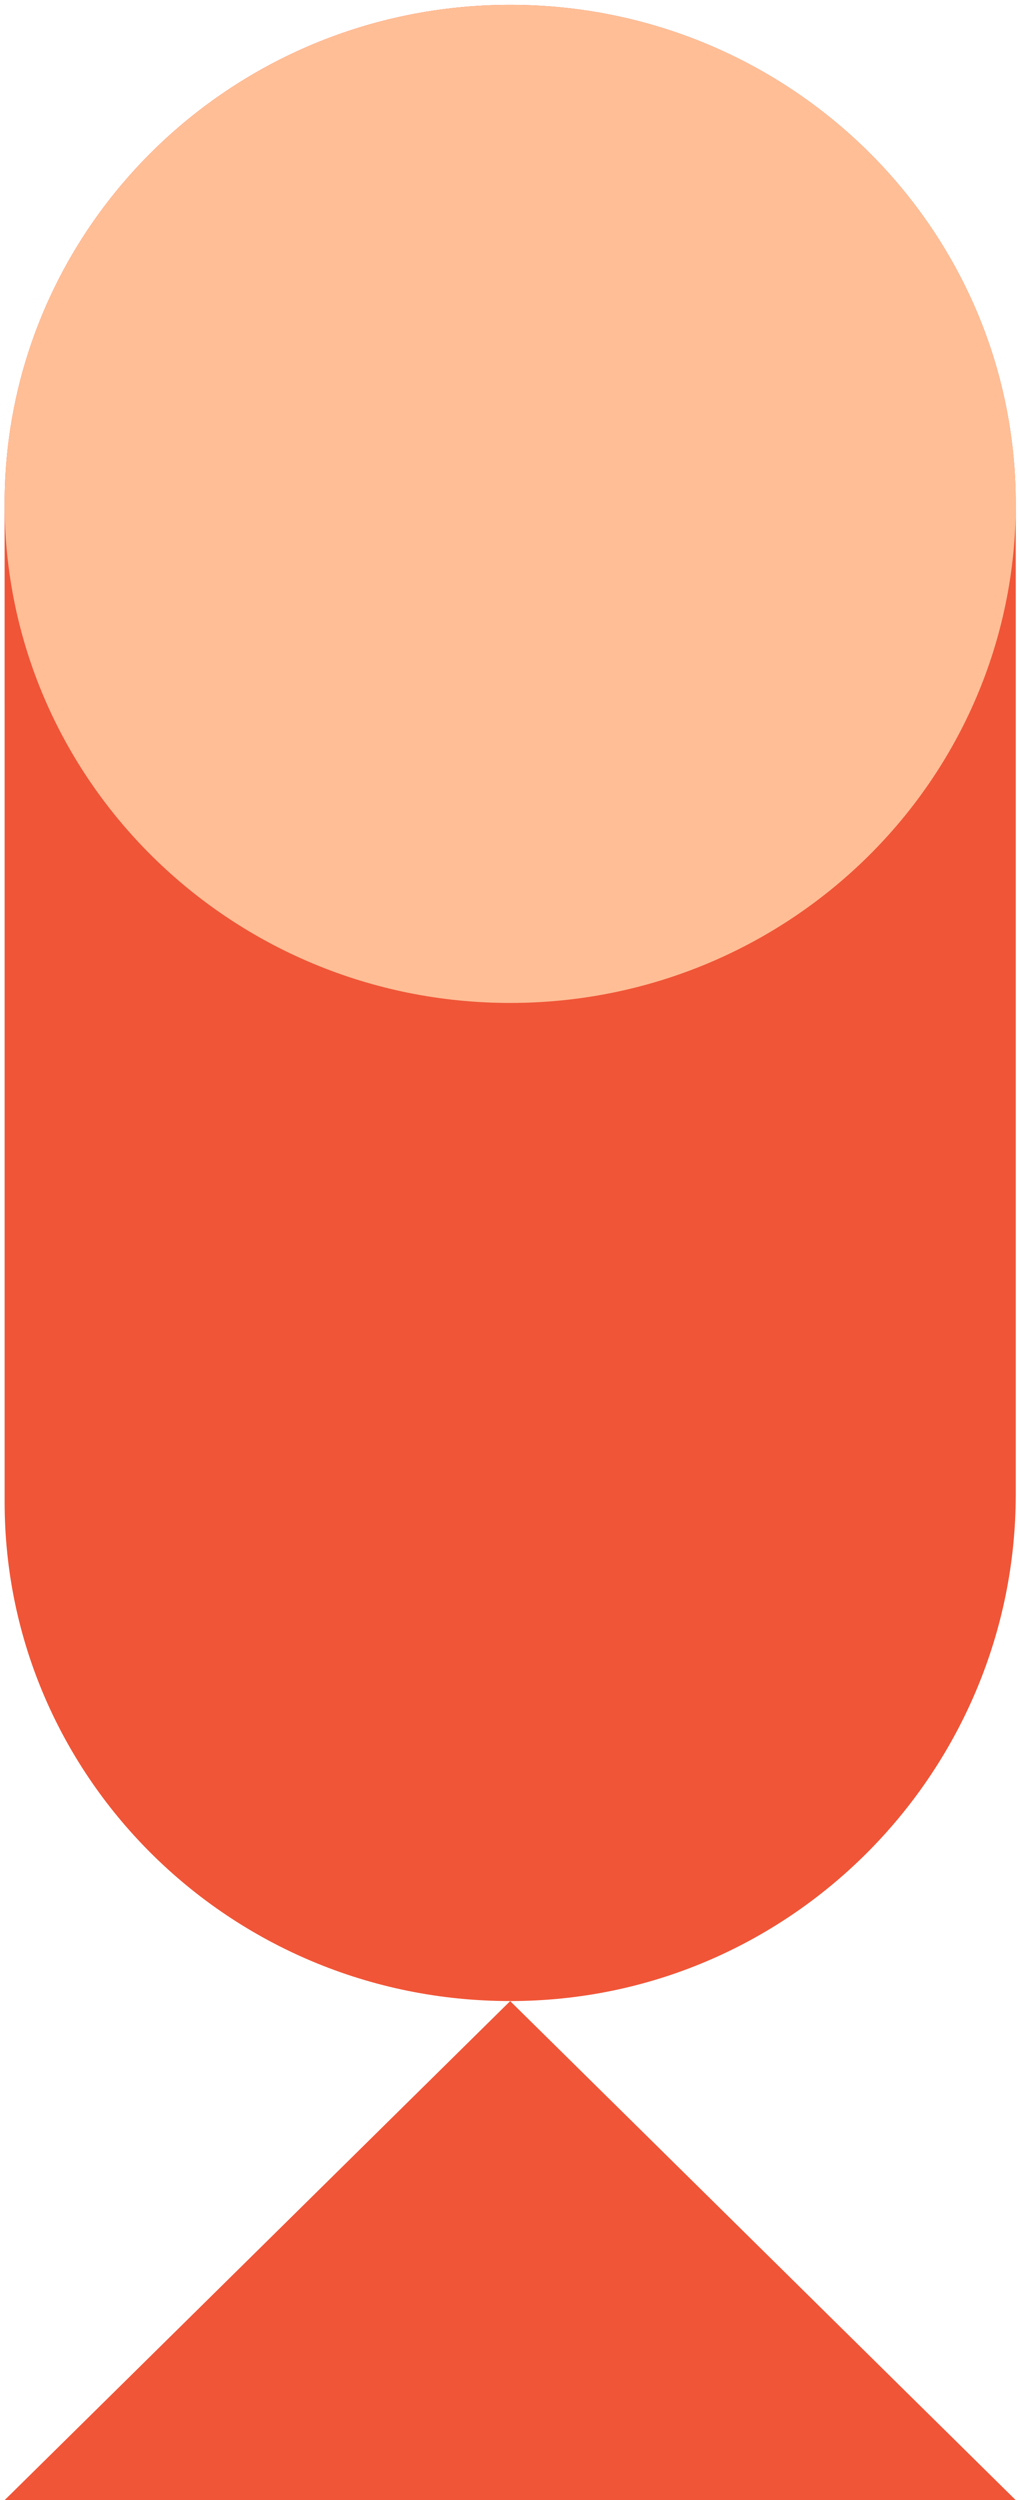
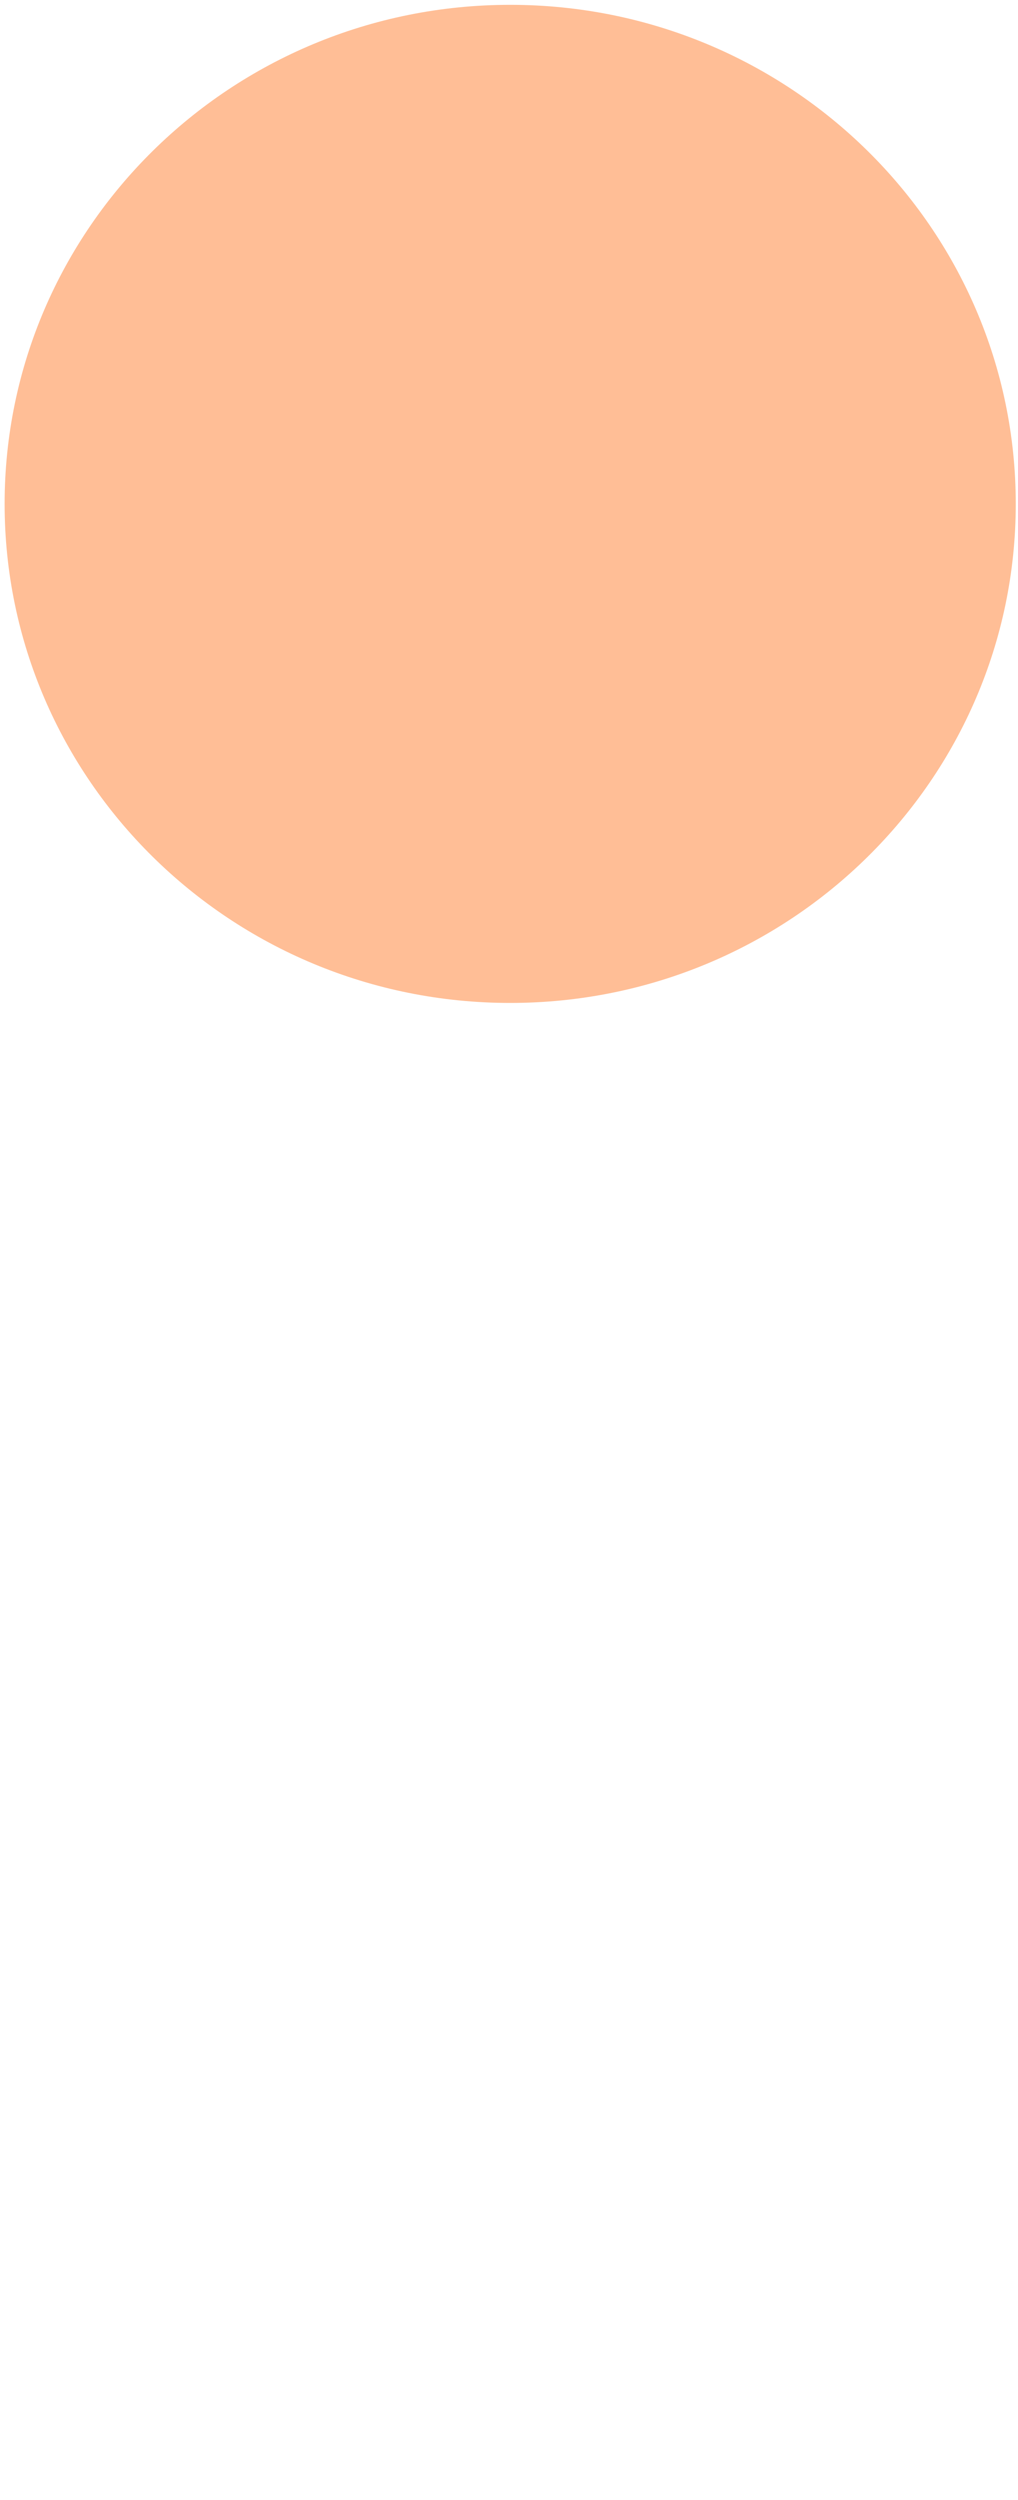
<svg xmlns="http://www.w3.org/2000/svg" width="121" height="297" viewBox="0 0 121 297" fill="none">
-   <path d="M0.548 297L120.733 296.999L60.64 237.715L0.548 297Z" fill="#F05537" />
-   <path d="M0.549 178.43C0.549 211.433 27.881 238.141 61.442 237.706C94.463 237.281 120.733 210.128 120.733 177.541L120.733 59.859C120.732 27.114 93.831 0.574 60.64 0.574C27.449 0.574 0.548 27.114 0.548 59.859L0.549 178.43Z" fill="#F05537" />
  <path d="M120.734 59.858C120.734 27.115 93.829 0.572 60.641 0.573C27.453 0.573 0.548 27.116 0.549 59.858C0.549 92.601 27.453 119.143 60.641 119.143C93.83 119.143 120.734 92.6 120.734 59.858Z" fill="#FFBE96" />
</svg>